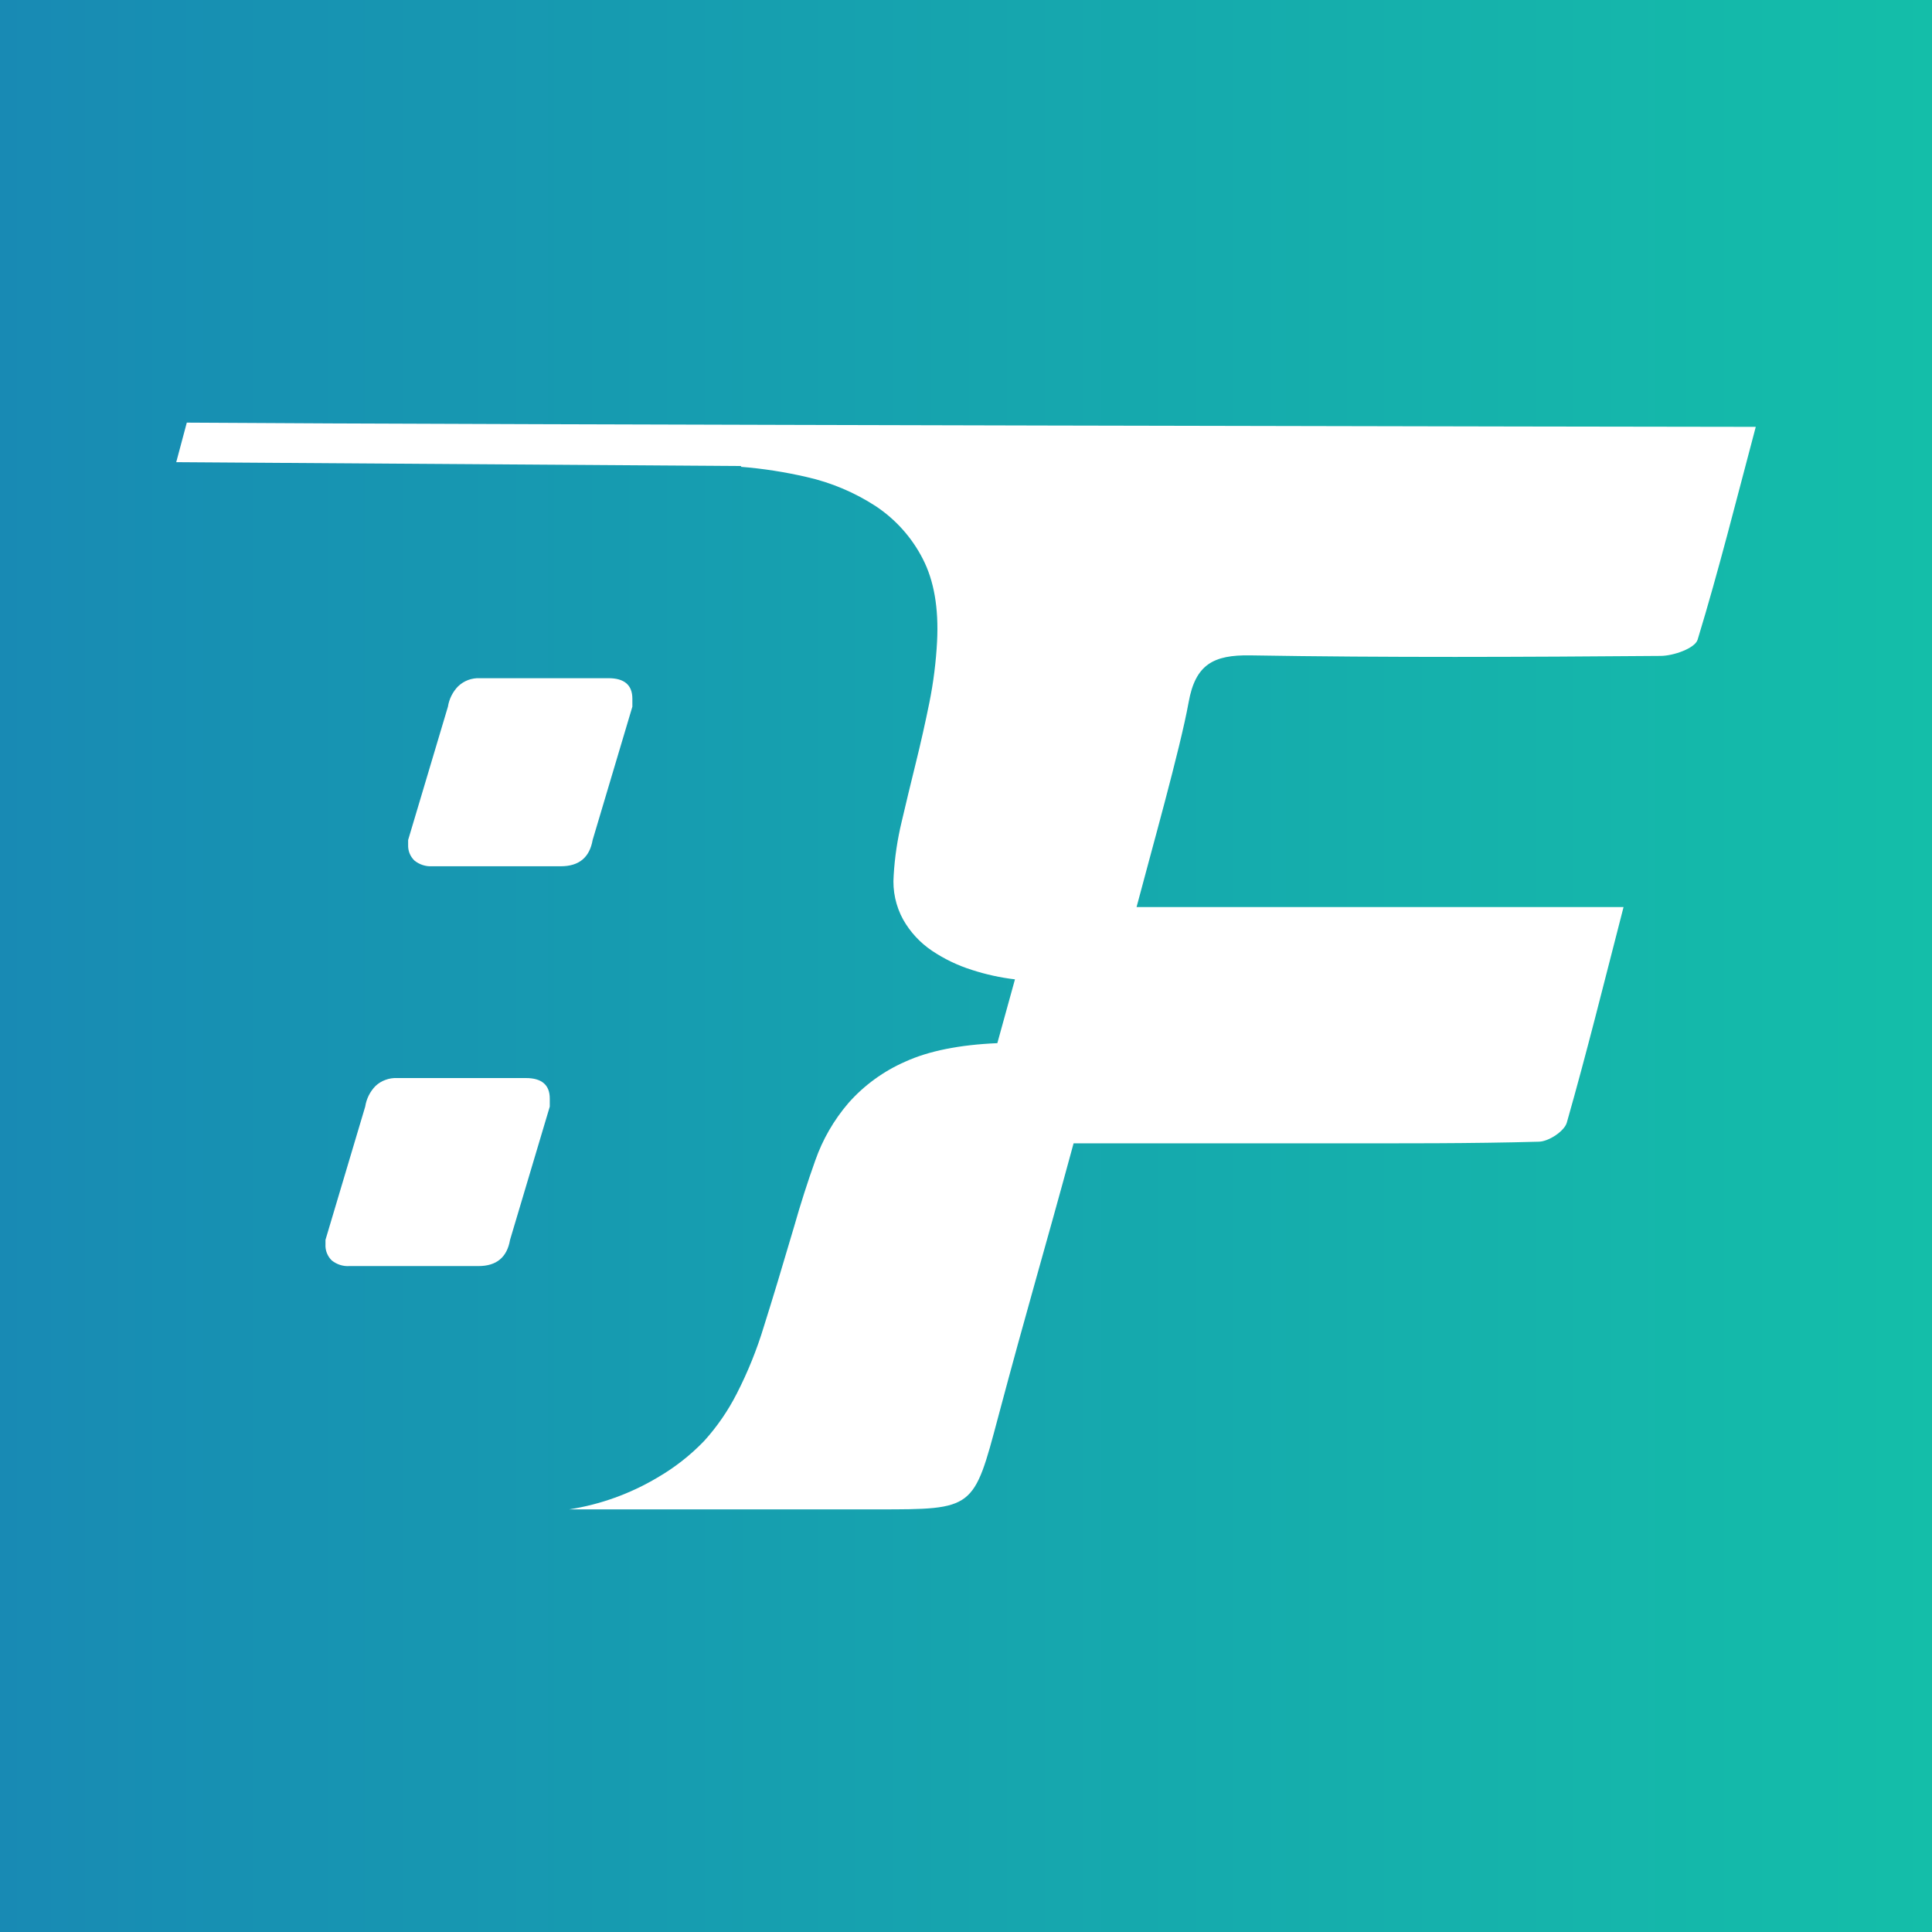
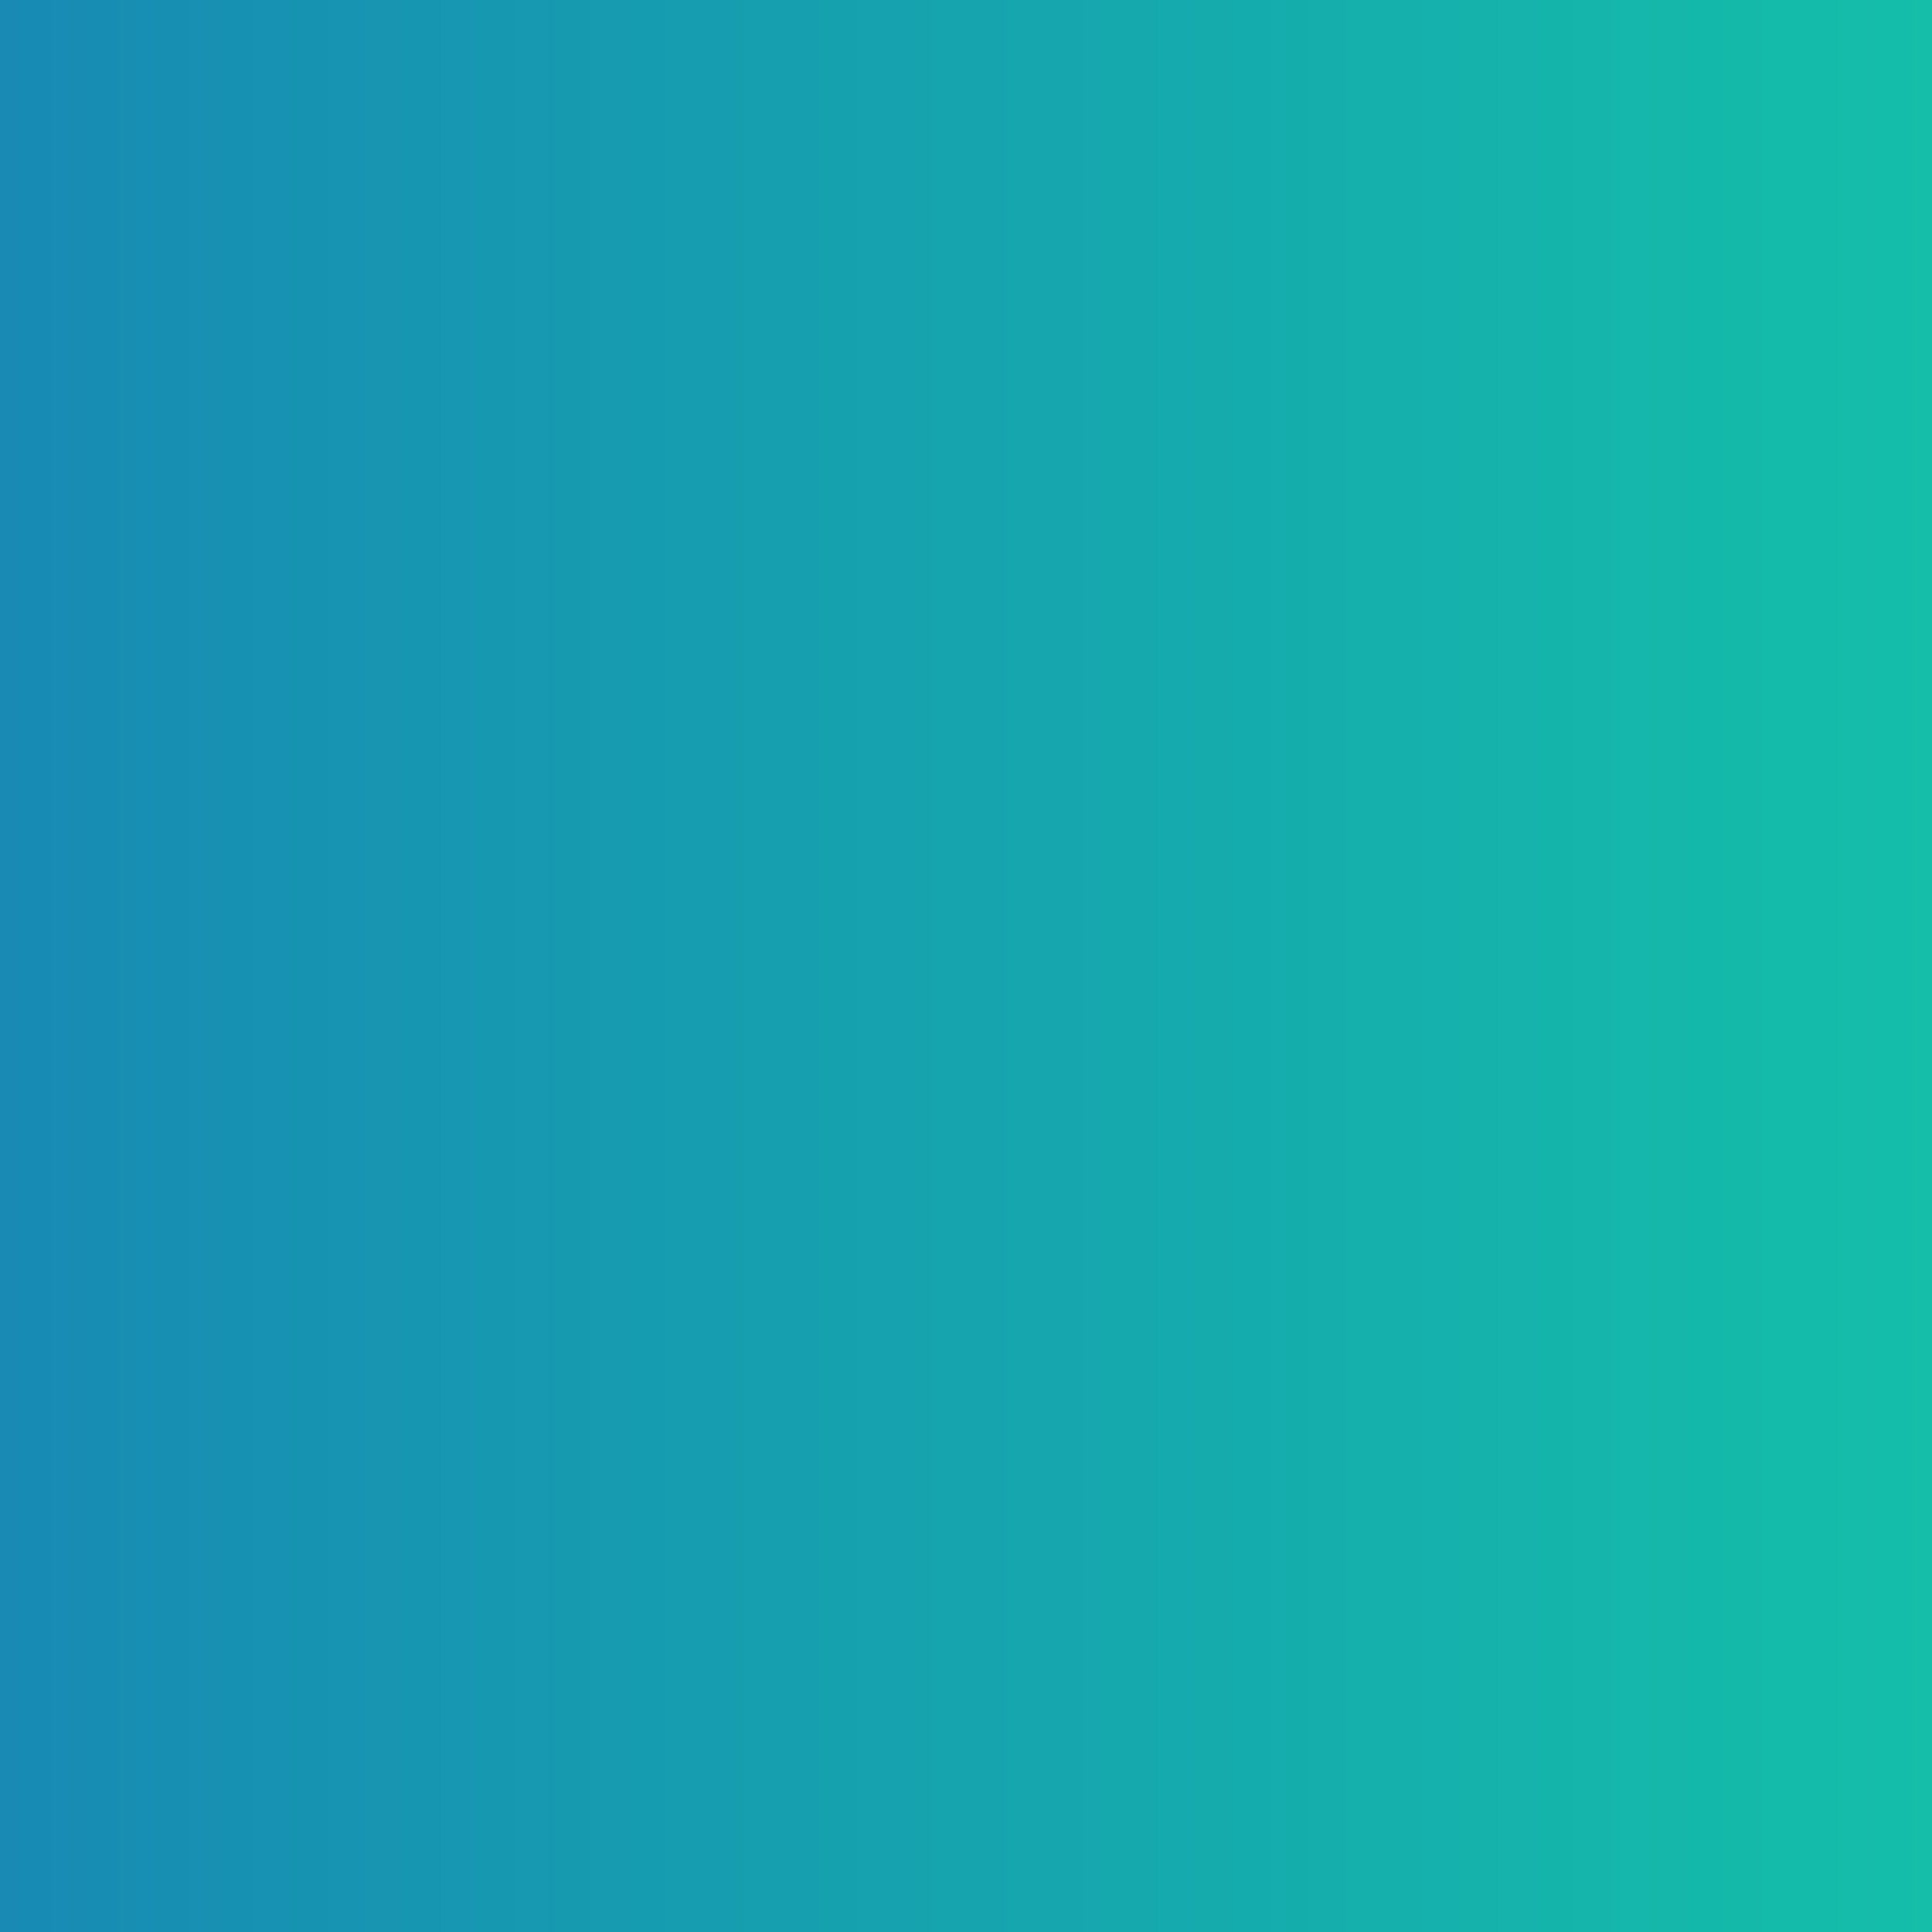
<svg xmlns="http://www.w3.org/2000/svg" width="32" height="32" viewBox="0 0 32 32" fill="none">
  <rect x="0" y="0" width="32" height="32" fill="#333333" stroke="none" />
  <rect width="32" height="32" fill="url(#paint0_linear)" />
-   <path d="M3.094 7L2.919 7.655L12.278 7.719L12.272 7.732C12.639 7.761 13.002 7.818 13.361 7.901C13.769 7.993 14.157 8.157 14.507 8.385C14.836 8.604 15.104 8.904 15.284 9.256C15.47 9.616 15.549 10.072 15.521 10.624C15.503 10.963 15.461 11.301 15.394 11.634C15.325 11.974 15.25 12.309 15.168 12.64C15.086 12.971 15.008 13.295 14.934 13.612C14.864 13.904 14.819 14.202 14.802 14.502C14.782 14.755 14.837 15.009 14.959 15.231C15.076 15.438 15.239 15.614 15.436 15.747C15.64 15.884 15.863 15.991 16.098 16.065C16.33 16.14 16.569 16.193 16.811 16.221L16.519 17.278C15.891 17.305 15.383 17.407 14.995 17.584C14.635 17.741 14.313 17.975 14.053 18.269C13.811 18.551 13.624 18.875 13.502 19.225C13.374 19.584 13.257 19.949 13.151 20.323C12.956 20.985 12.79 21.535 12.652 21.971C12.536 22.355 12.385 22.728 12.202 23.085C12.057 23.369 11.876 23.632 11.662 23.868C11.434 24.105 11.173 24.309 10.888 24.474C10.439 24.741 9.943 24.92 9.427 25H9.416H14.54C16.134 25 16.126 25 16.532 23.473C17.021 21.636 17.282 20.78 17.782 18.937C19.261 18.937 20.663 18.937 22.066 18.937C23.208 18.937 24.35 18.942 25.491 18.91C25.653 18.906 25.911 18.735 25.951 18.595C26.281 17.438 26.57 16.268 26.891 15.024H18.825C19.059 14.135 19.548 12.405 19.687 11.634C19.799 11.006 20.096 10.845 20.708 10.855C22.972 10.893 25.238 10.882 27.503 10.864C27.717 10.864 28.074 10.738 28.118 10.595C28.469 9.443 28.761 8.273 29.081 7.07C27.848 7.07 7.69 7.035 3.094 7Z" fill="white" />
-   <path d="M6.864 14.253C6.829 14.219 6.801 14.178 6.783 14.132C6.765 14.087 6.758 14.038 6.76 13.989V13.913L7.419 11.705C7.439 11.577 7.499 11.458 7.589 11.366C7.637 11.321 7.693 11.286 7.754 11.263C7.815 11.241 7.88 11.23 7.945 11.233H10.078C10.342 11.233 10.474 11.347 10.474 11.573V11.705L9.816 13.913C9.765 14.203 9.59 14.348 9.289 14.348H7.157C7.051 14.354 6.946 14.32 6.864 14.253Z" fill="white" />
-   <path d="M5.494 20.876C5.459 20.842 5.432 20.8 5.414 20.755C5.396 20.709 5.388 20.66 5.391 20.611V20.536L6.049 18.329C6.069 18.2 6.128 18.081 6.219 17.988C6.266 17.943 6.323 17.908 6.385 17.886C6.446 17.863 6.512 17.853 6.577 17.856H8.71C8.974 17.856 9.106 17.97 9.106 18.196V18.329L8.448 20.536C8.398 20.826 8.223 20.971 7.922 20.97H5.787C5.681 20.977 5.577 20.943 5.494 20.876V20.876Z" fill="white" />
  <defs>
    <linearGradient id="paint0_linear" x1="0.001" y1="16.003" x2="32" y2="16.003" gradientUnits="userSpaceOnUse">
      <stop stop-color="#188AB4" />
      <stop offset="0.14" stop-color="#1792B2" />
      <stop offset="1" stop-color="#14BEA9" />
    </linearGradient>
  </defs>
</svg>